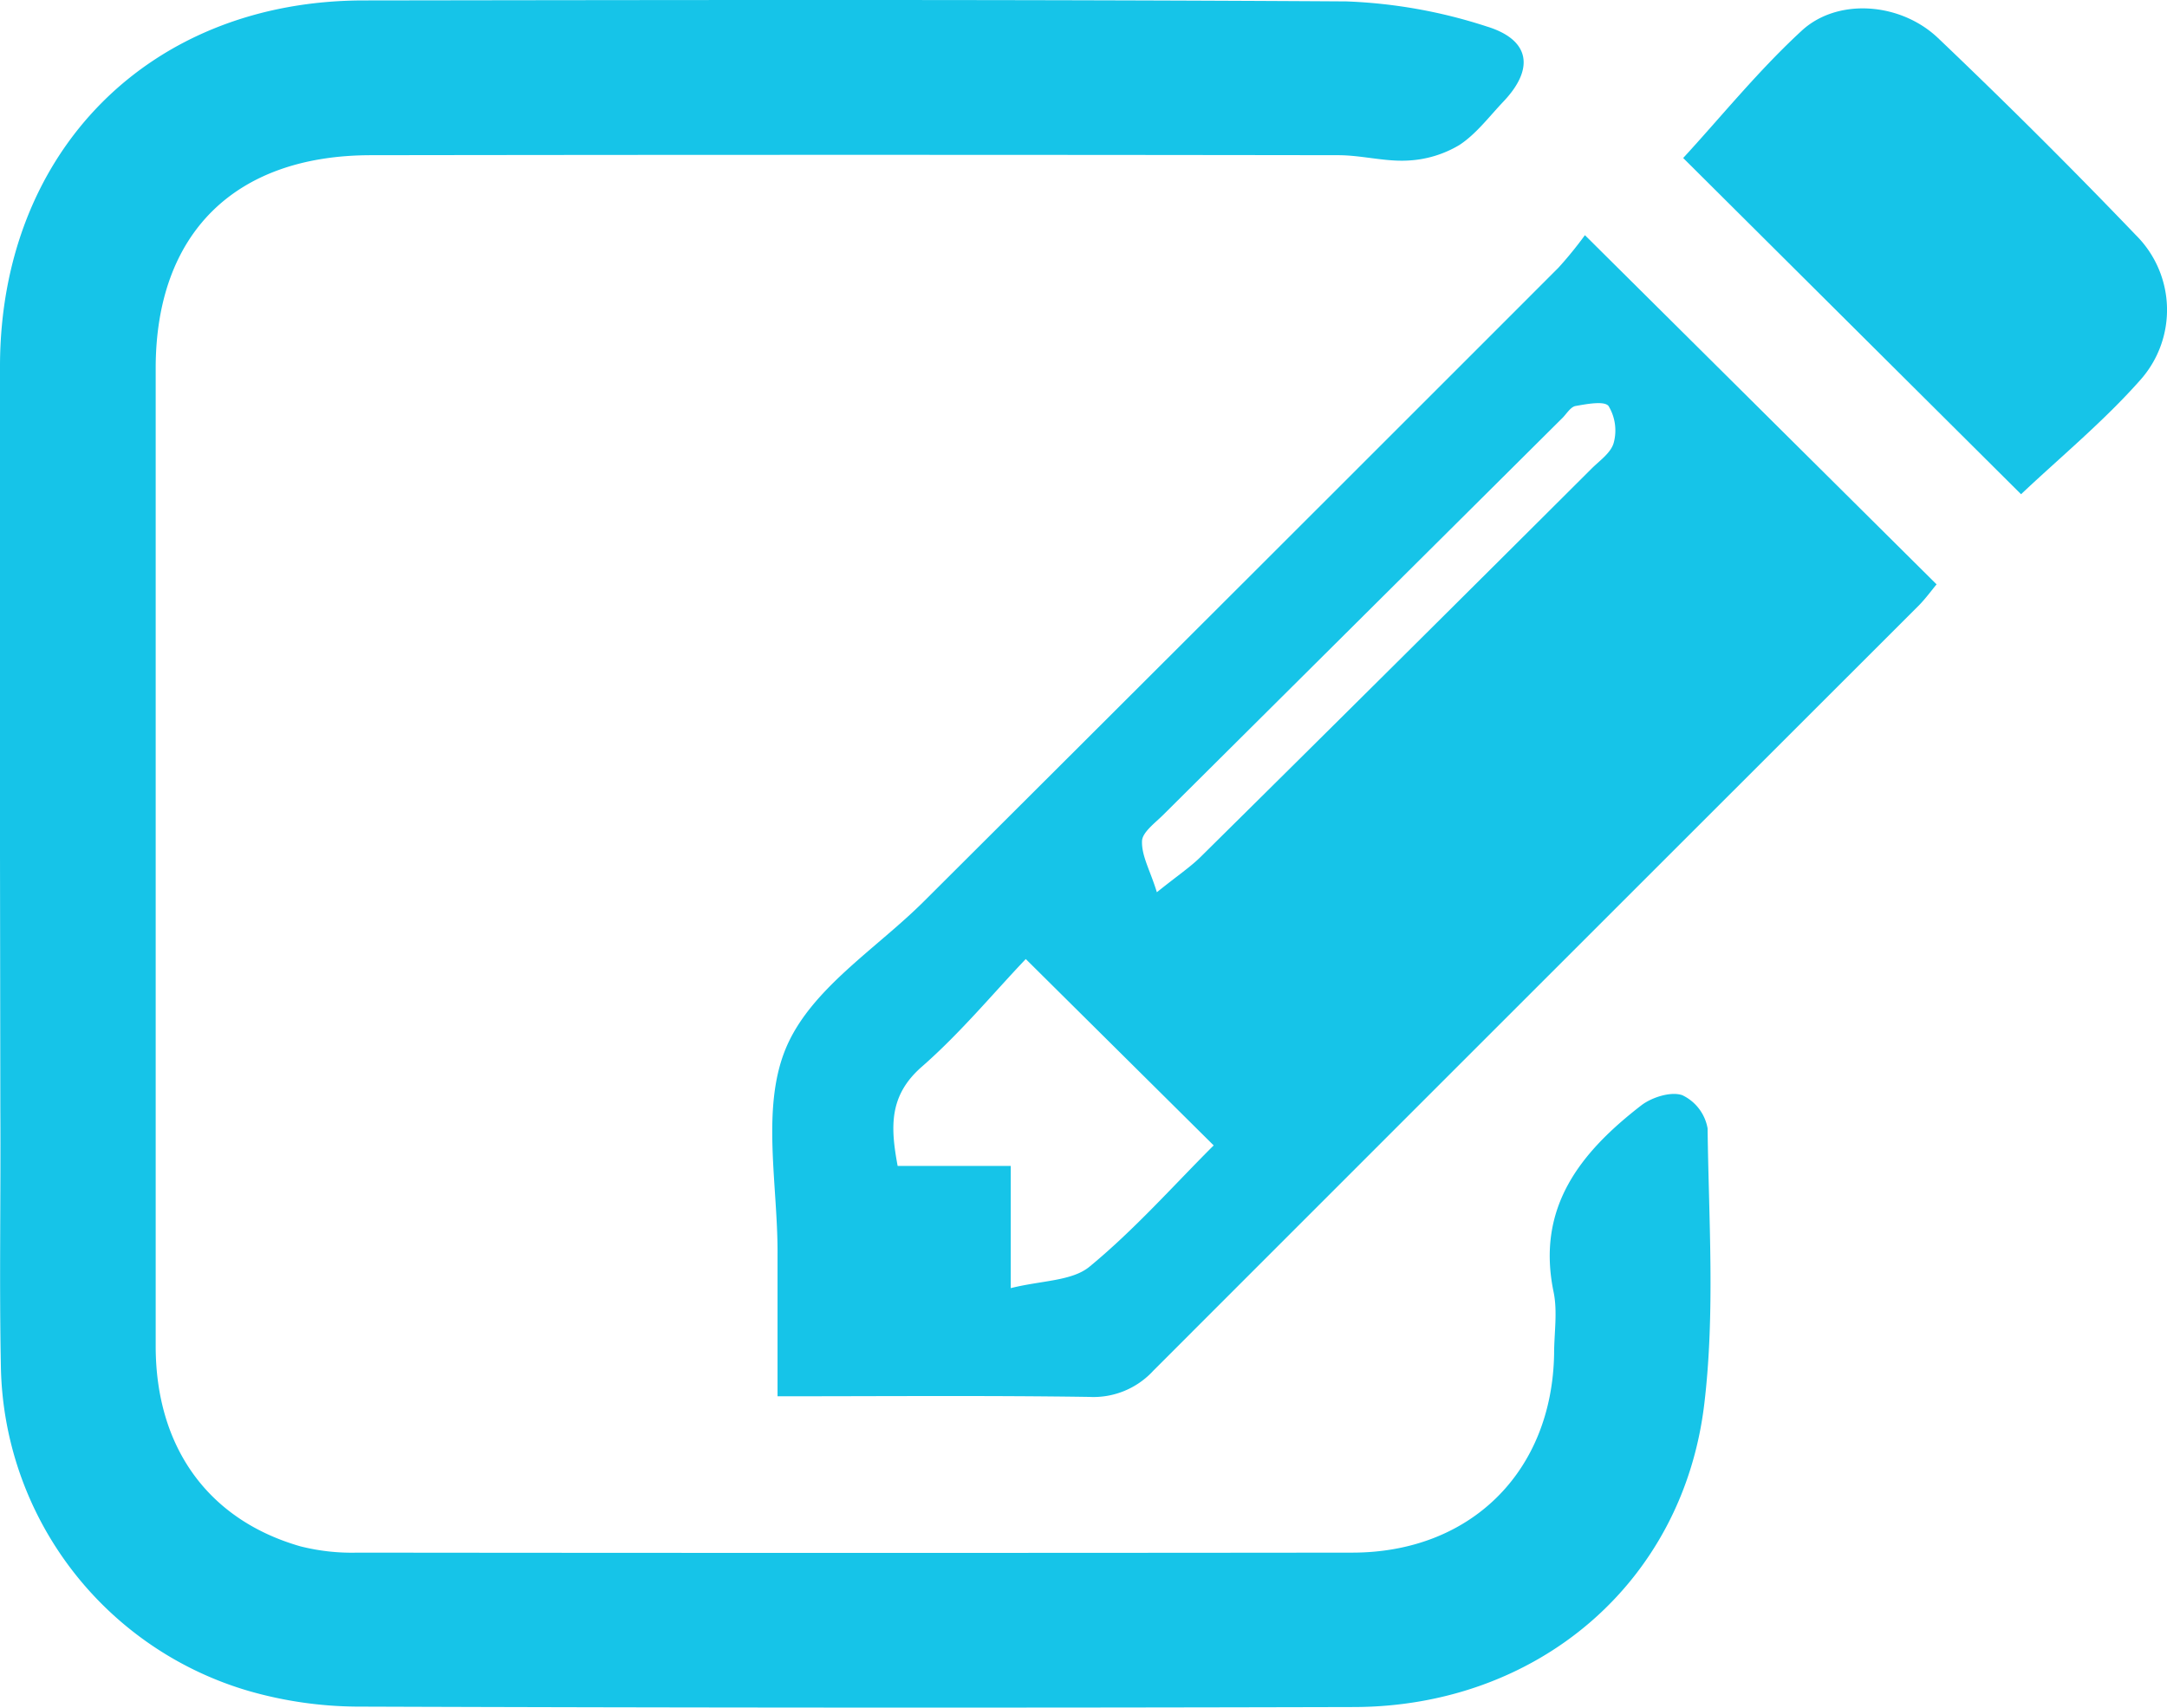
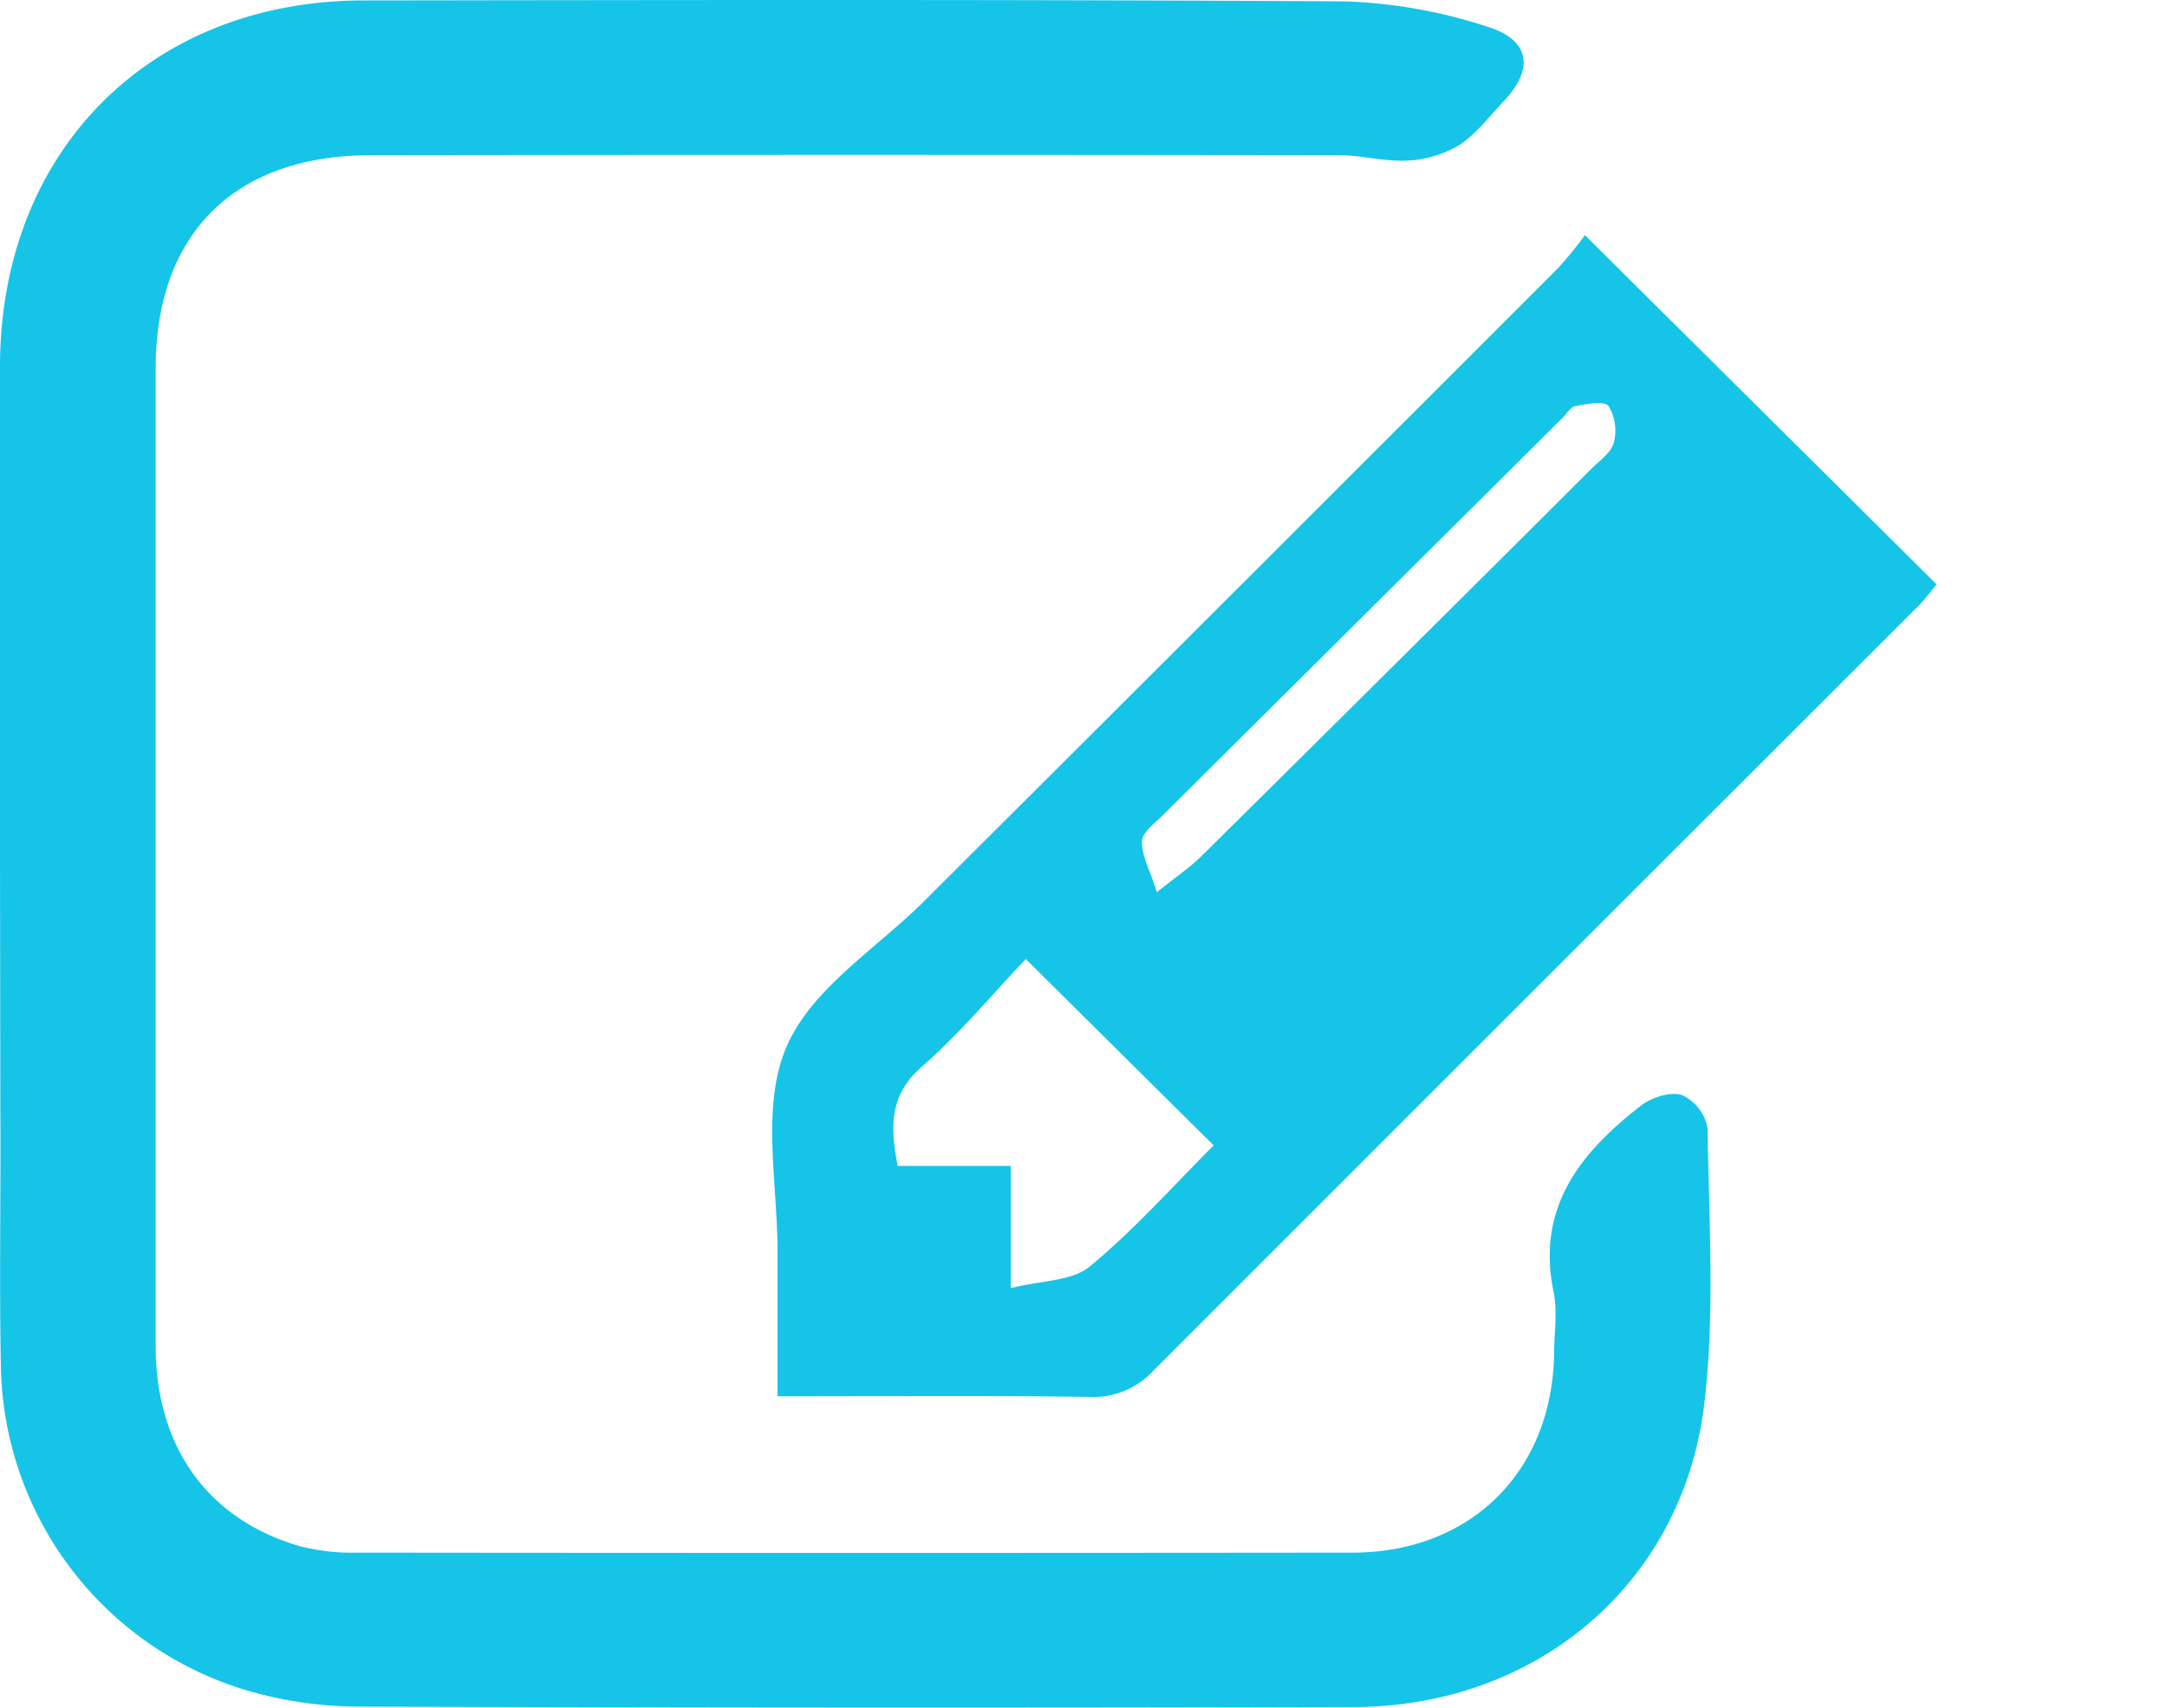
<svg xmlns="http://www.w3.org/2000/svg" id="Laag_1" data-name="Laag 1" width="246.79" height="194.52" viewBox="0 0 246.79 194.52">
  <defs>
    <style>.cls-1{fill:#16c4e8;}</style>
  </defs>
  <title>pencil-alt-blauw</title>
  <path class="cls-1" d="M0,97.25V41.56C.1,17.18,17.09.08,41.4.05,78.71,0,116-.07,153.33.16A58.42,58.42,0,0,1,169.27,3c5,1.51,5.52,4.82,1.93,8.59-1.62,1.71-3.1,3.69-5,4.93a12.57,12.57,0,0,1-5.9,1.77c-2.6.14-5.25-.61-7.88-.61q-55.08-.08-110.15,0c-15.53,0-24.53,8.9-24.54,24.27V153.33c0,11.56,6,19.81,16.47,22.82a23.93,23.93,0,0,0,6.53.72q56.64.06,113.26,0c13.48,0,22.77-9.21,23-22.64,0-2.36.41-4.8-.06-7.06-2-9.67,3.11-15.93,10-21.26,1.21-.92,3.37-1.6,4.66-1.15a5.17,5.17,0,0,1,2.88,3.78c.13,10.45.86,21-.37,31.34-2.42,20.49-19.06,34.52-39.88,34.58q-56.84.15-113.69-.05a45.72,45.72,0,0,1-12.13-1.76,39.23,39.23,0,0,1-28.3-37c-.19-9.72,0-19.44-.06-29.17Z" transform="translate(0 0)" />
  <path class="cls-1" d="M180.5,26.79l40.05,39.78c-.55.65-1.22,1.58-2,2.38q-43.61,43.58-87.19,87.18a9.25,9.25,0,0,1-7.32,3c-11.62-.17-23.24-.07-35.49-.07v-16c.07-7.93-1.89-16.72.91-23.55s10.33-11.39,15.84-16.91q36.11-36,72.19-72.11A44.57,44.57,0,0,0,180.5,26.79ZM138.22,130.48l-21.4-21.23c-3.7,3.89-7.46,8.44-11.84,12.27-3.75,3.28-3.58,6.85-2.75,11.3h12.88v13.92c3.53-.89,7-.79,9-2.47C129.23,140.05,133.63,135.06,138.22,130.48Zm-6.47-28.84c2.4-1.93,3.85-2.89,5.06-4.1q22.24-22,44.43-44.14c.93-.93,2.25-1.82,2.55-3a5.39,5.39,0,0,0-.6-4.15c-.49-.61-2.5-.22-3.76,0-.61.12-1.08,1-1.6,1.47L132.49,92.81c-.93.93-2.4,2-2.43,3C130,97.52,131,99.18,131.75,101.64Z" transform="translate(0 0)" />
-   <path class="cls-1" d="M230.17,56.3,191.69,18c4.35-4.73,8.6-10,13.55-14.55,4.08-3.71,11.2-3.17,15.46.87q11.55,11,22.54,22.46a12,12,0,0,1,.5,16.52C239.58,48,234.65,52.07,230.17,56.3Z" transform="translate(0 0)" />
</svg>